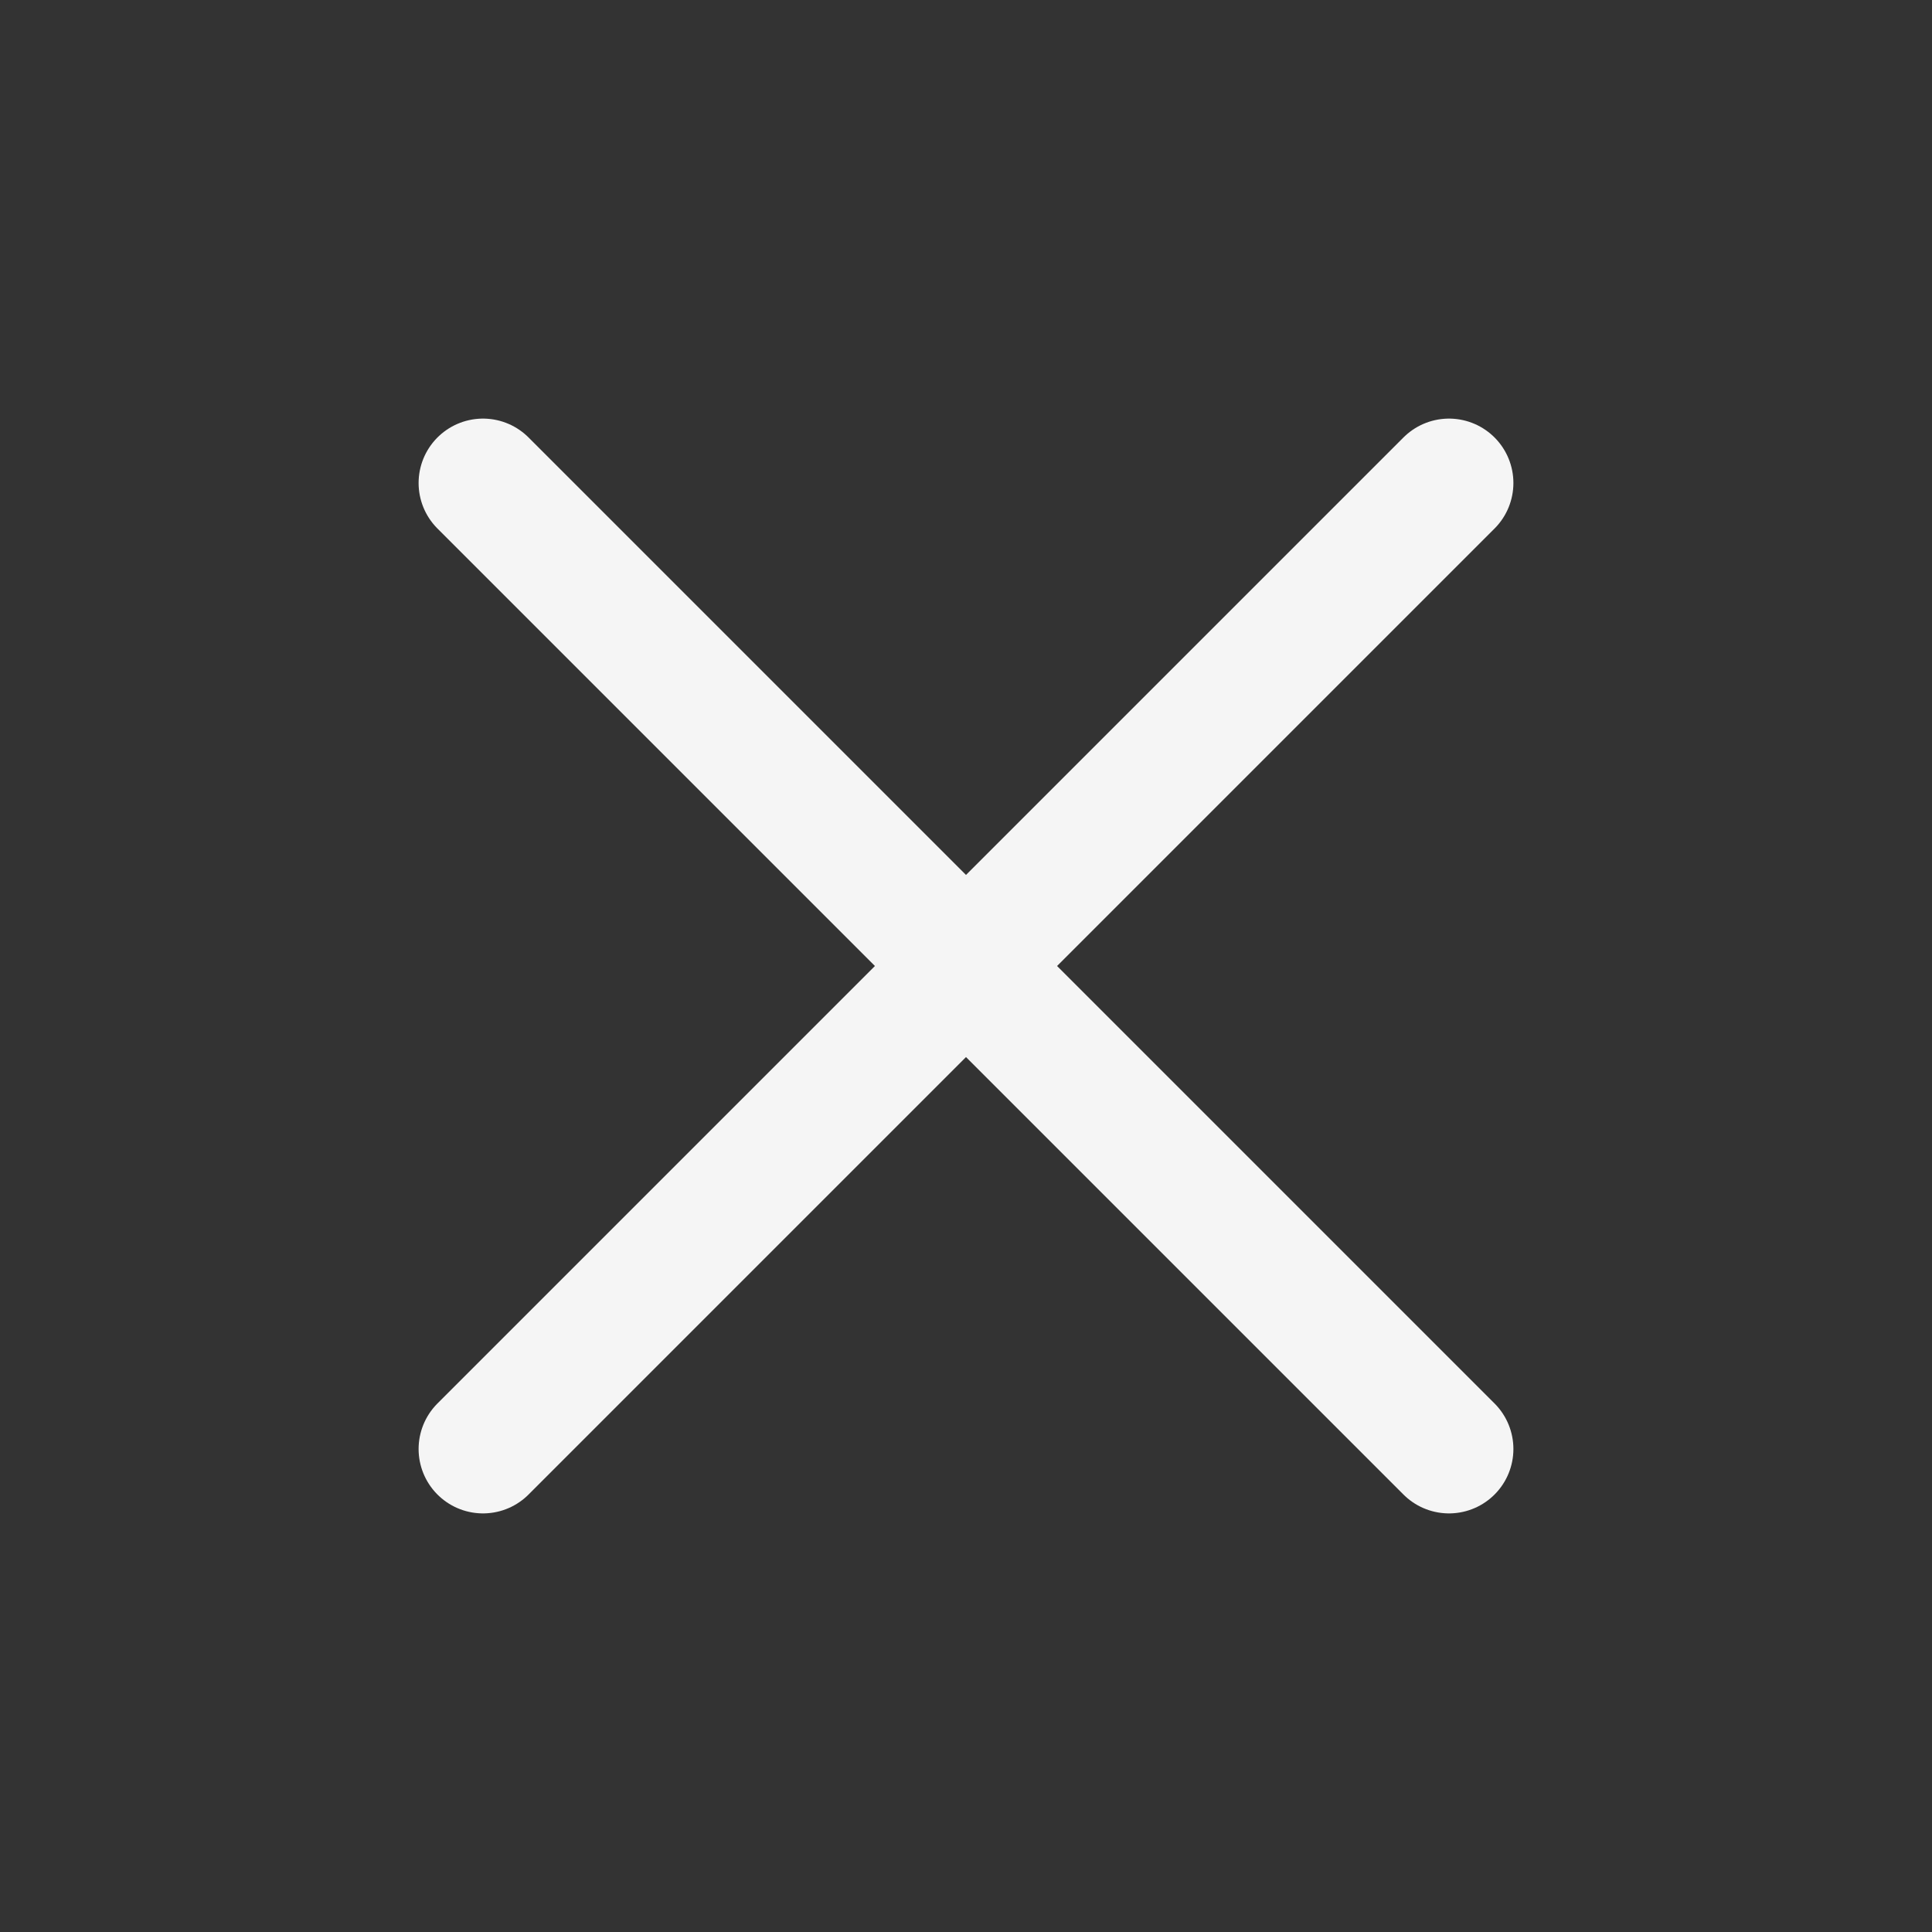
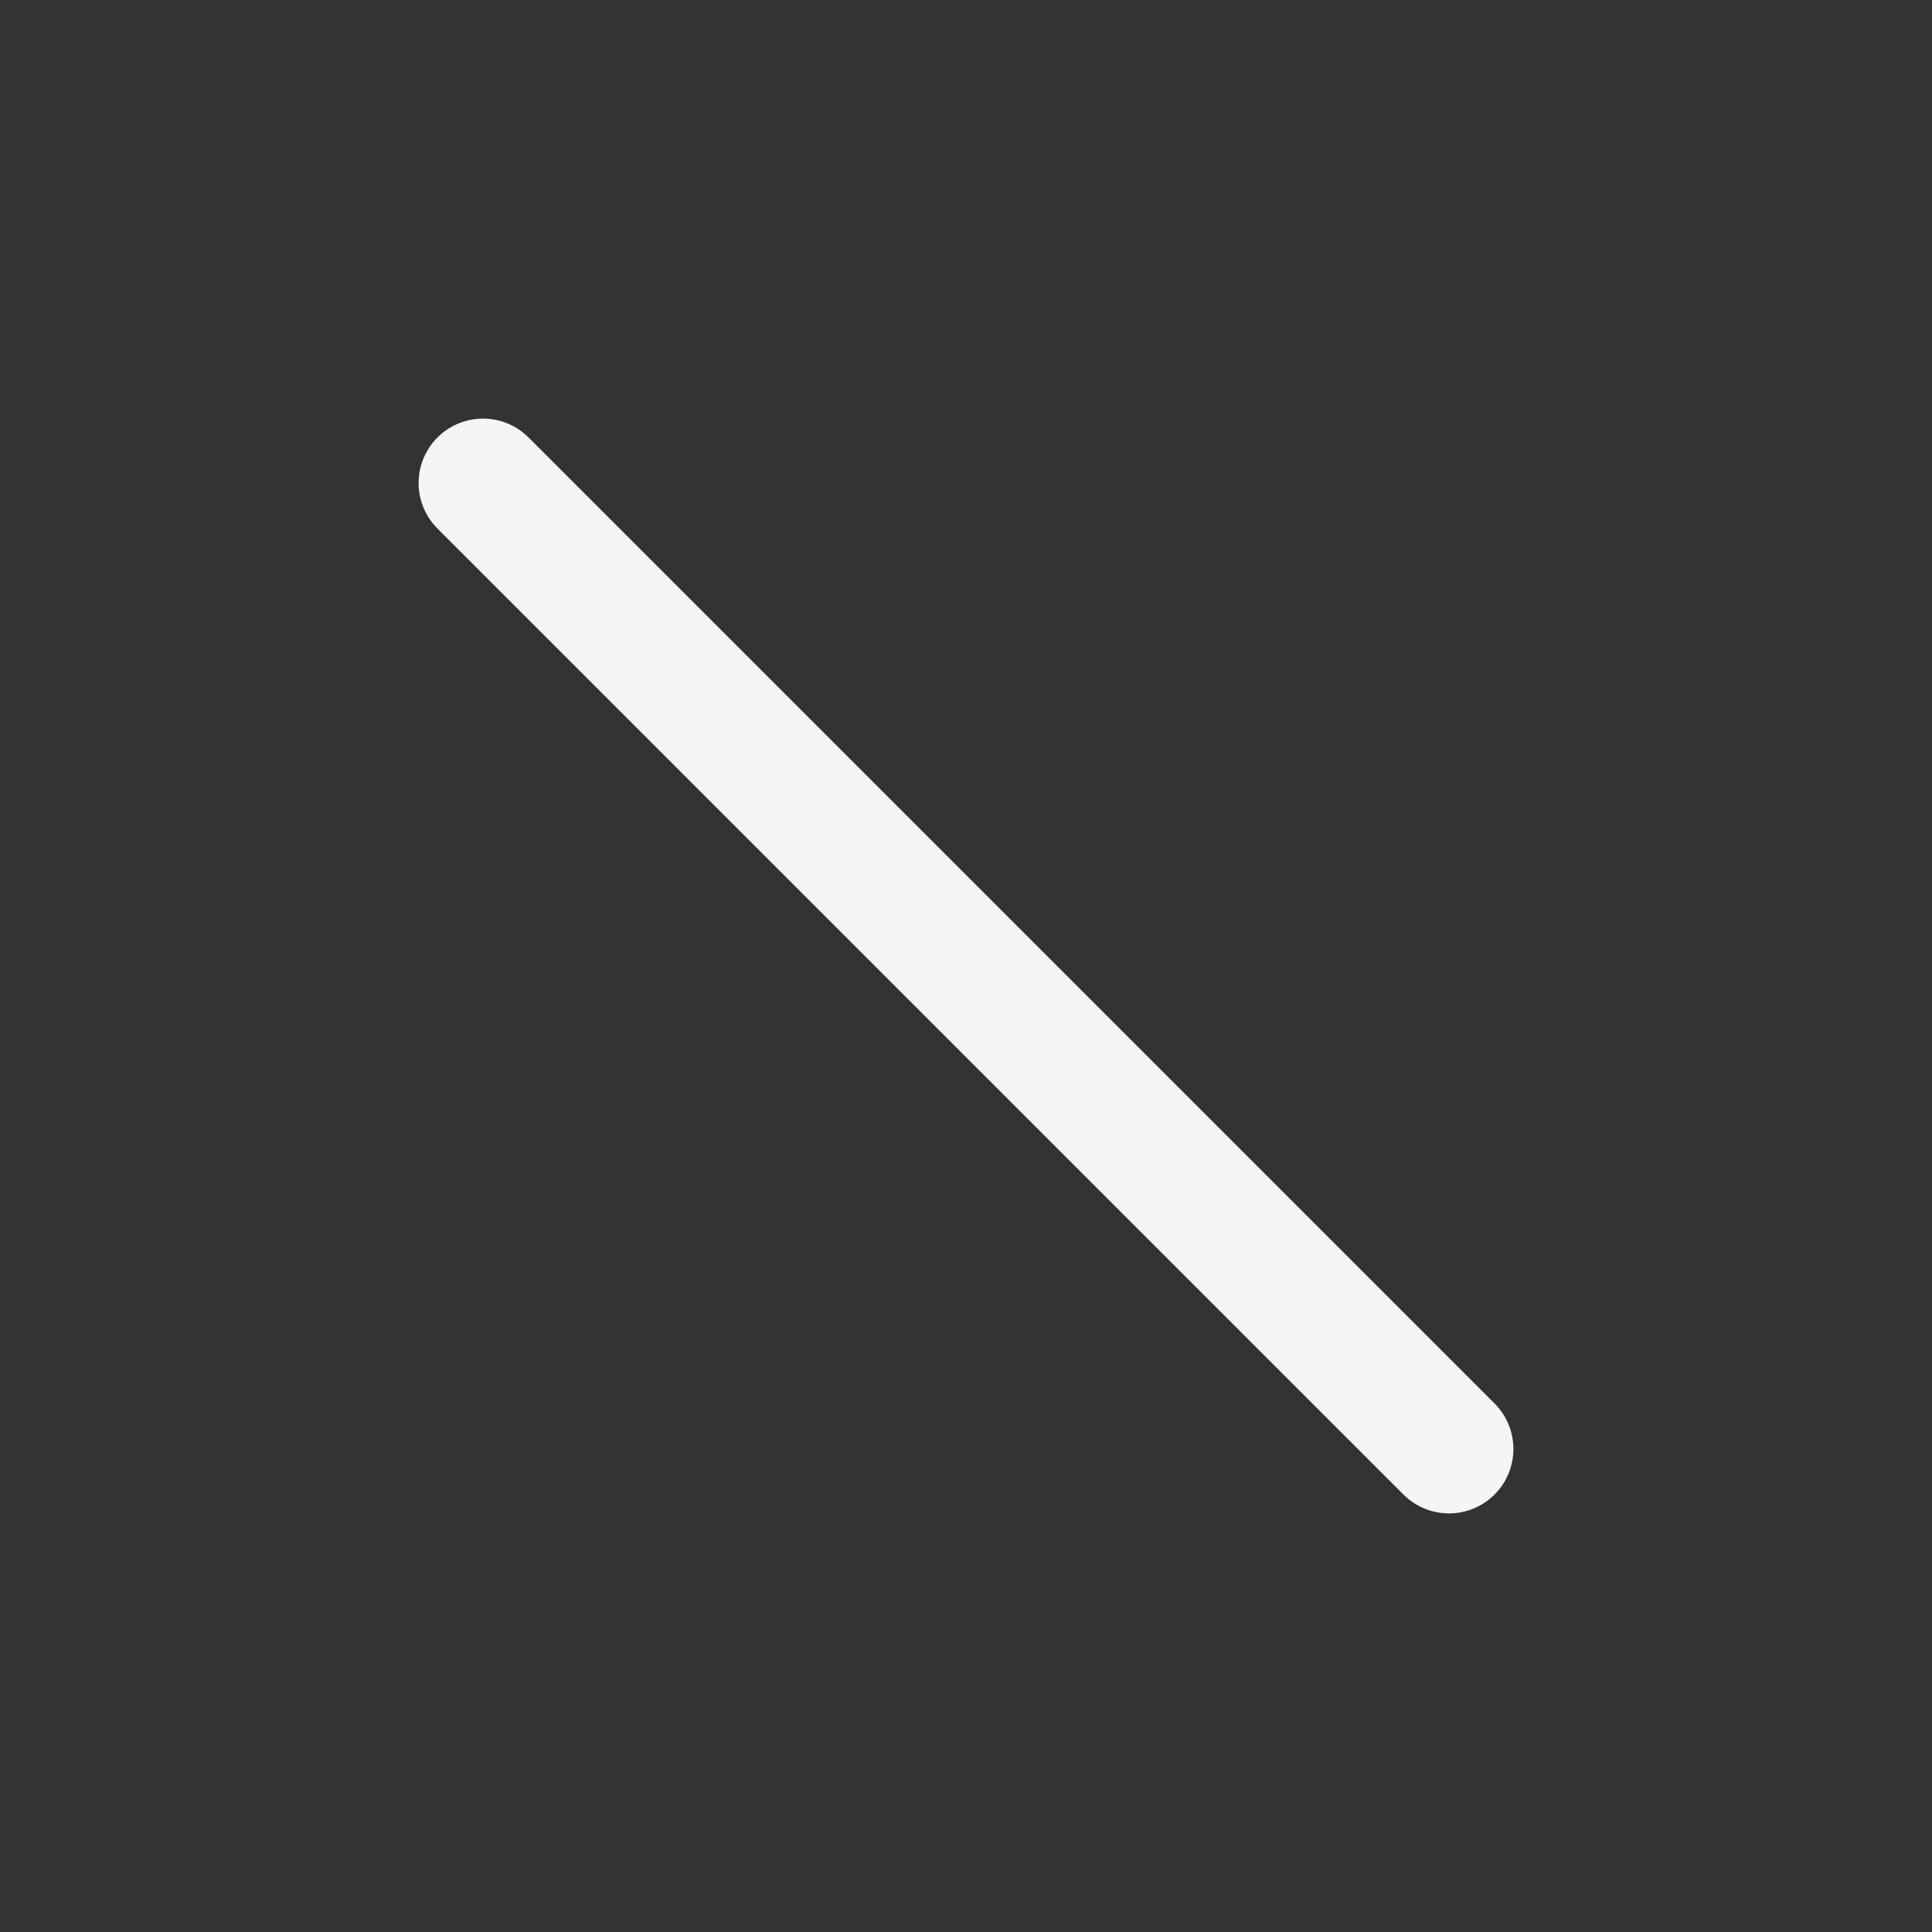
<svg xmlns="http://www.w3.org/2000/svg" width="30" height="30" viewBox="0 0 30 30" fill="none">
  <rect x="0" y="0" width="30" height="30" fill="#333333" stroke="none" />
-   <path d="M22.5 7.5L7.5 22.5" stroke="#F5F5F5" stroke-width="2" stroke-linecap="round" stroke-linejoin="round" />
  <path d="M7.5 7.5L22.5 22.5" stroke="#F5F5F5" stroke-width="2" stroke-linecap="round" stroke-linejoin="round" />
</svg>